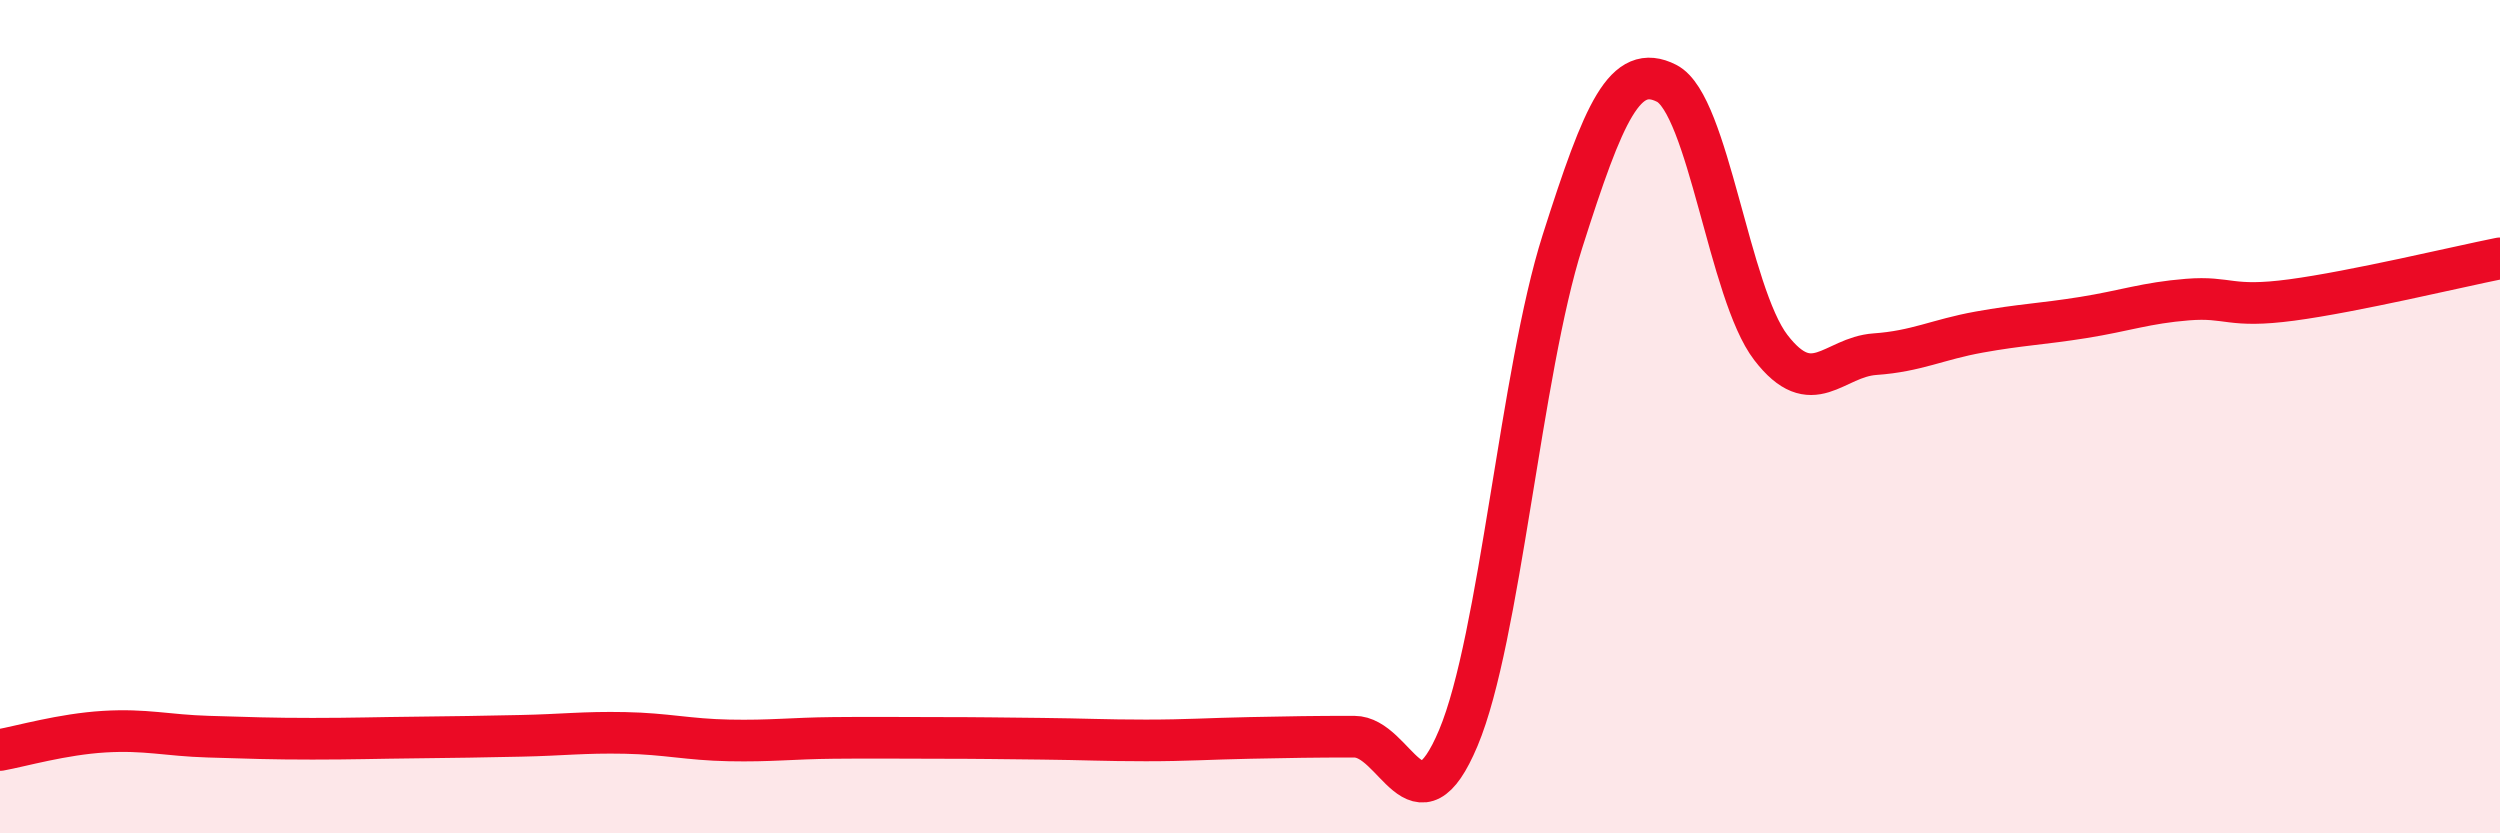
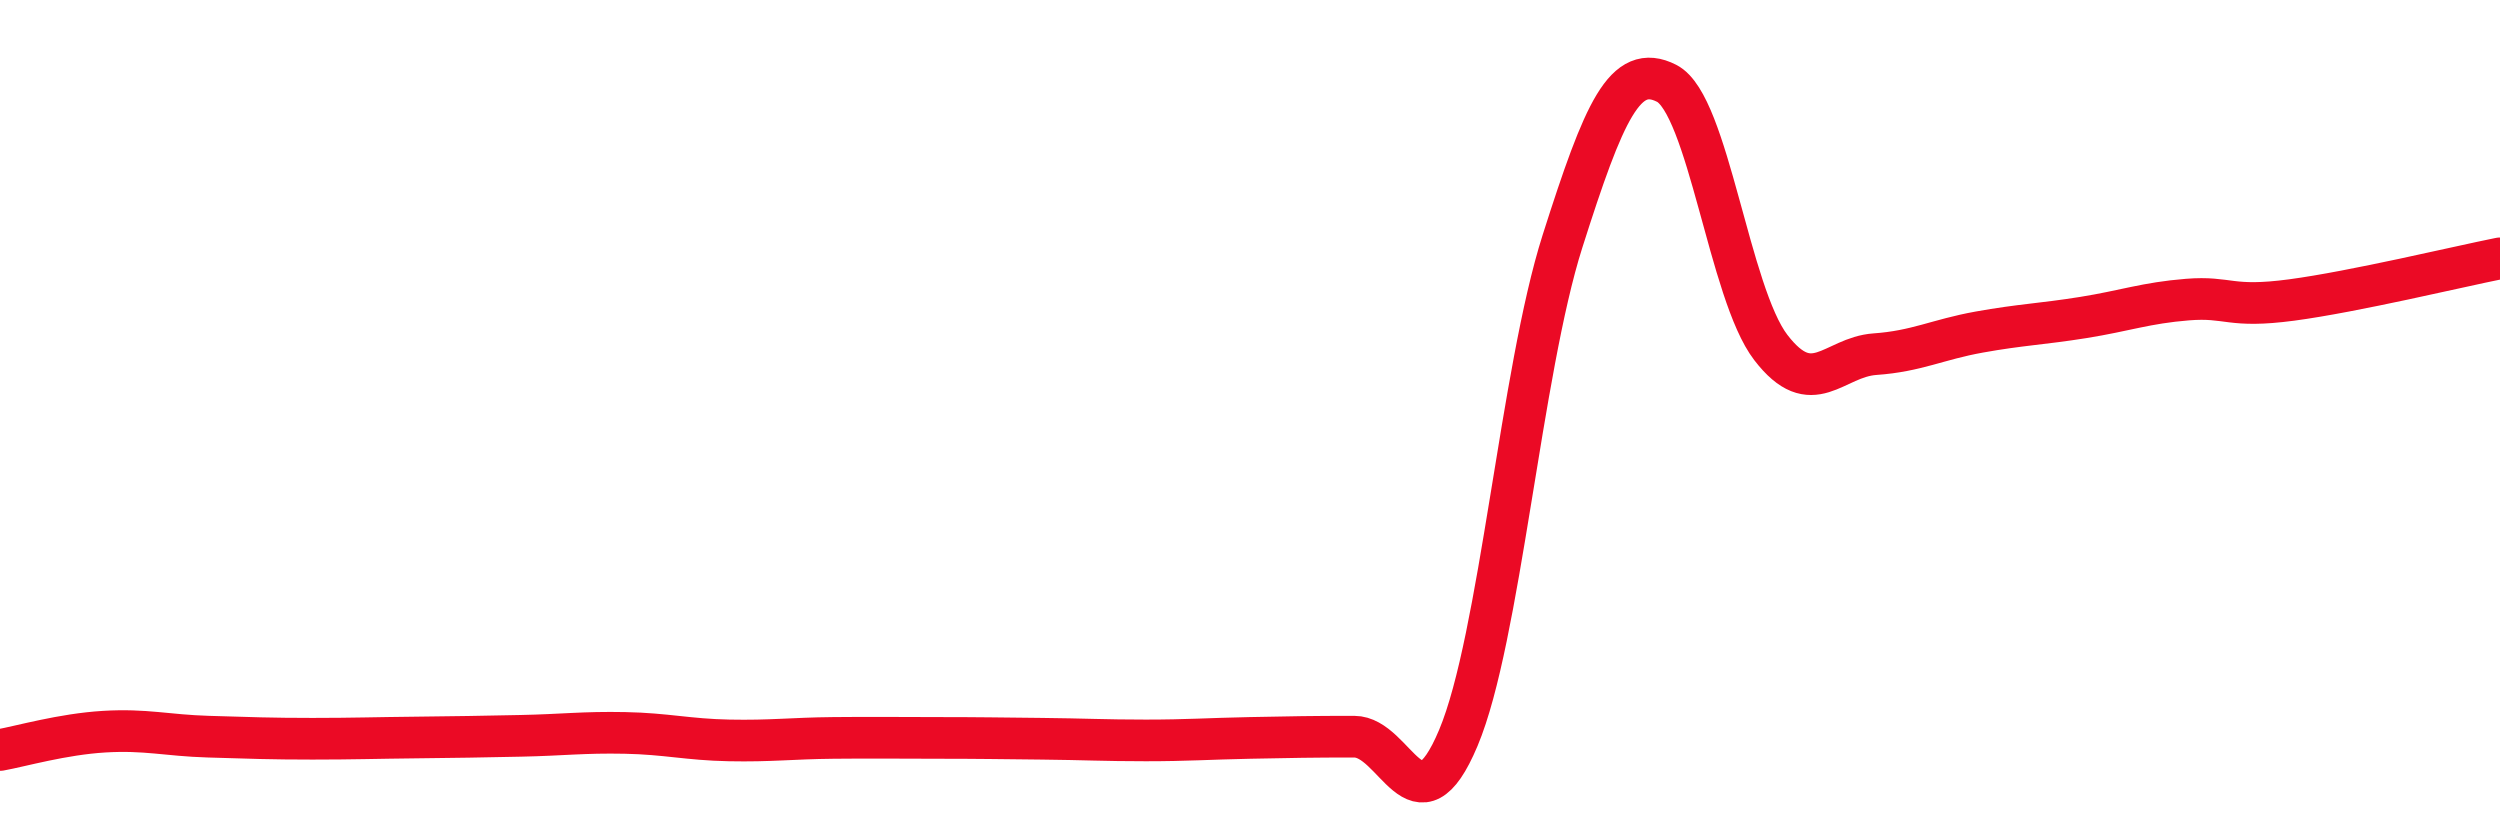
<svg xmlns="http://www.w3.org/2000/svg" width="60" height="20" viewBox="0 0 60 20">
-   <path d="M 0,18 C 0.5,17.91 1.5,17.62 2.5,17.56 C 3.5,17.5 4,17.65 5,17.68 C 6,17.71 6.5,17.73 7.5,17.73 C 8.5,17.73 9,17.71 10,17.7 C 11,17.69 11.5,17.68 12.5,17.66 C 13.5,17.64 14,17.57 15,17.59 C 16,17.61 16.5,17.75 17.5,17.77 C 18.5,17.79 19,17.72 20,17.71 C 21,17.7 21.5,17.71 22.5,17.71 C 23.5,17.71 24,17.72 25,17.73 C 26,17.74 26.5,17.77 27.5,17.77 C 28.5,17.77 29,17.73 30,17.71 C 31,17.69 31.5,17.68 32.5,17.68 C 33.5,17.68 34,20.09 35,17.71 C 36,15.33 36.5,8.93 37.5,5.79 C 38.5,2.65 39,1.49 40,2 C 41,2.51 41.5,7.04 42.5,8.34 C 43.5,9.64 44,8.57 45,8.5 C 46,8.43 46.5,8.15 47.5,7.97 C 48.5,7.79 49,7.78 50,7.62 C 51,7.46 51.5,7.27 52.5,7.19 C 53.5,7.11 53.5,7.4 55,7.2 C 56.5,7 59,6.4 60,6.2L60 20L0 20Z" fill="#EB0A25" opacity="0.1" stroke-linecap="round" stroke-linejoin="round" />
  <path d="M 0,18 C 0.5,17.91 1.5,17.62 2.5,17.56 C 3.5,17.5 4,17.65 5,17.68 C 6,17.71 6.5,17.73 7.5,17.73 C 8.5,17.73 9,17.71 10,17.7 C 11,17.69 11.5,17.68 12.5,17.66 C 13.5,17.64 14,17.57 15,17.59 C 16,17.61 16.5,17.75 17.5,17.77 C 18.5,17.79 19,17.72 20,17.71 C 21,17.7 21.5,17.71 22.5,17.71 C 23.5,17.71 24,17.72 25,17.73 C 26,17.74 26.5,17.77 27.5,17.77 C 28.5,17.77 29,17.73 30,17.71 C 31,17.69 31.5,17.68 32.5,17.68 C 33.5,17.68 34,20.09 35,17.71 C 36,15.33 36.5,8.93 37.5,5.79 C 38.5,2.65 39,1.49 40,2 C 41,2.51 41.5,7.04 42.5,8.34 C 43.5,9.64 44,8.57 45,8.5 C 46,8.43 46.5,8.15 47.5,7.97 C 48.5,7.79 49,7.78 50,7.62 C 51,7.46 51.5,7.27 52.5,7.19 C 53.5,7.11 53.5,7.4 55,7.2 C 56.5,7 59,6.4 60,6.2" stroke="#EB0A25" stroke-width="1" fill="none" stroke-linecap="round" stroke-linejoin="round" />
</svg>